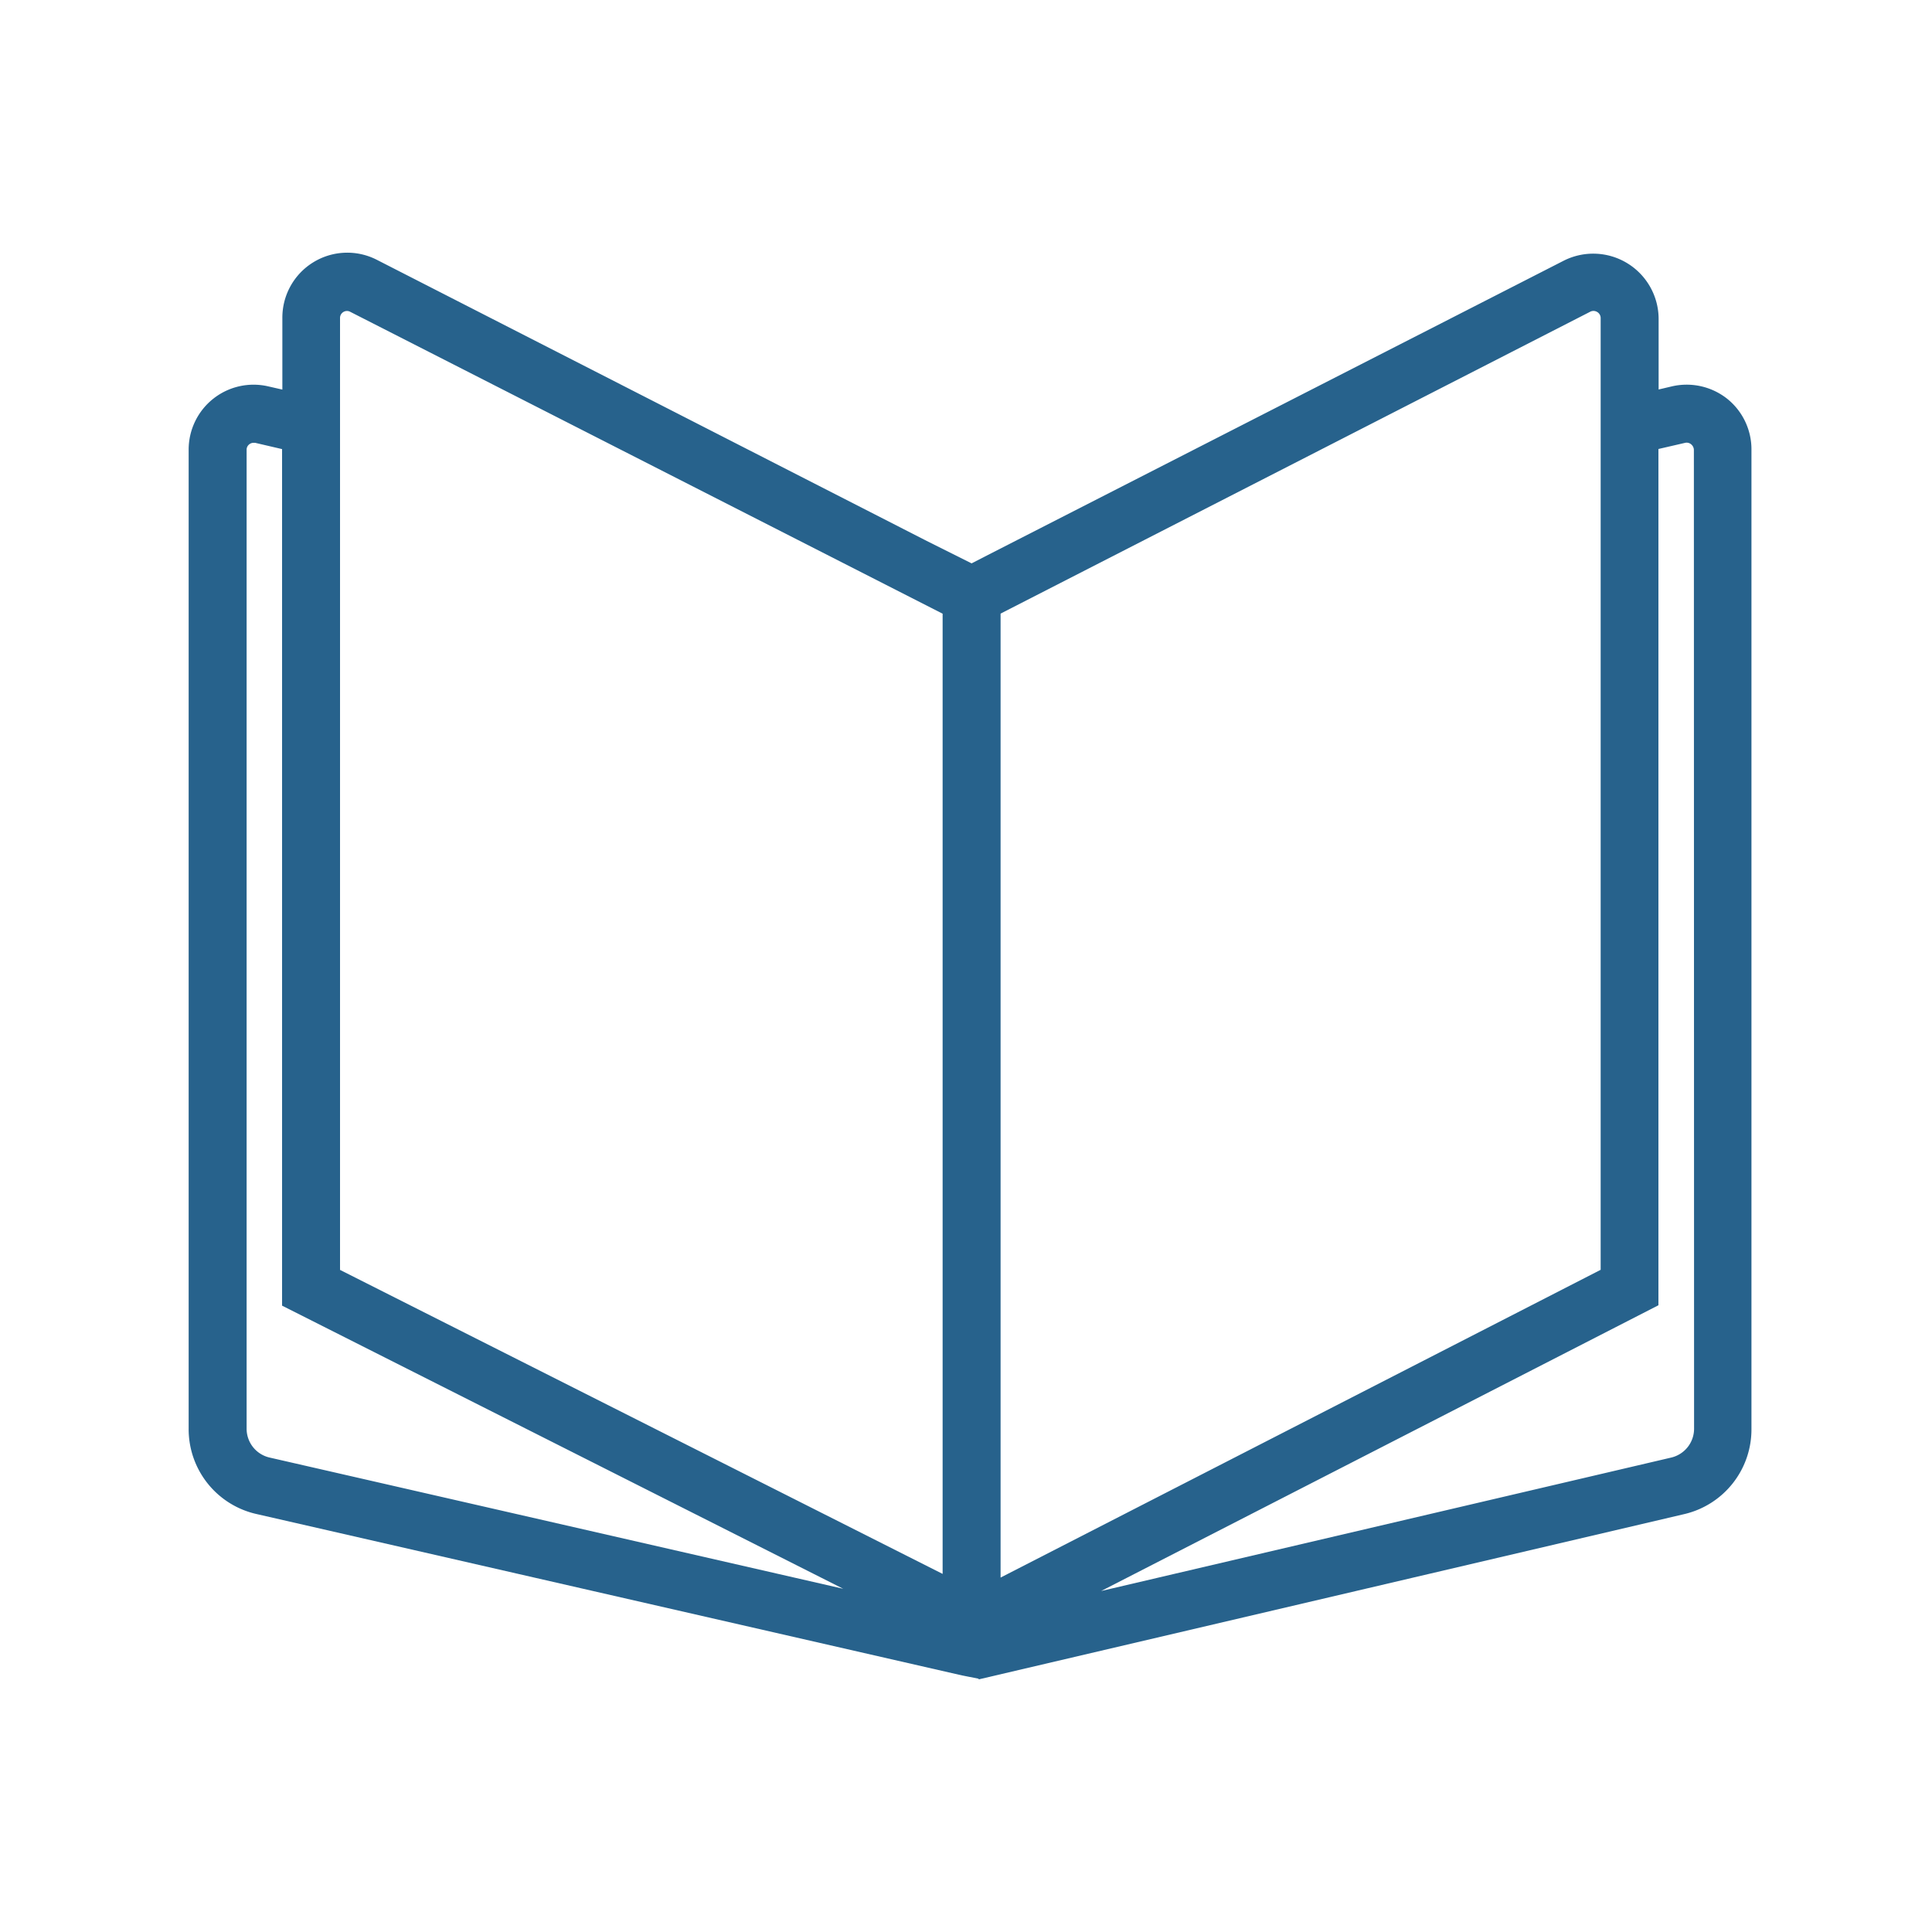
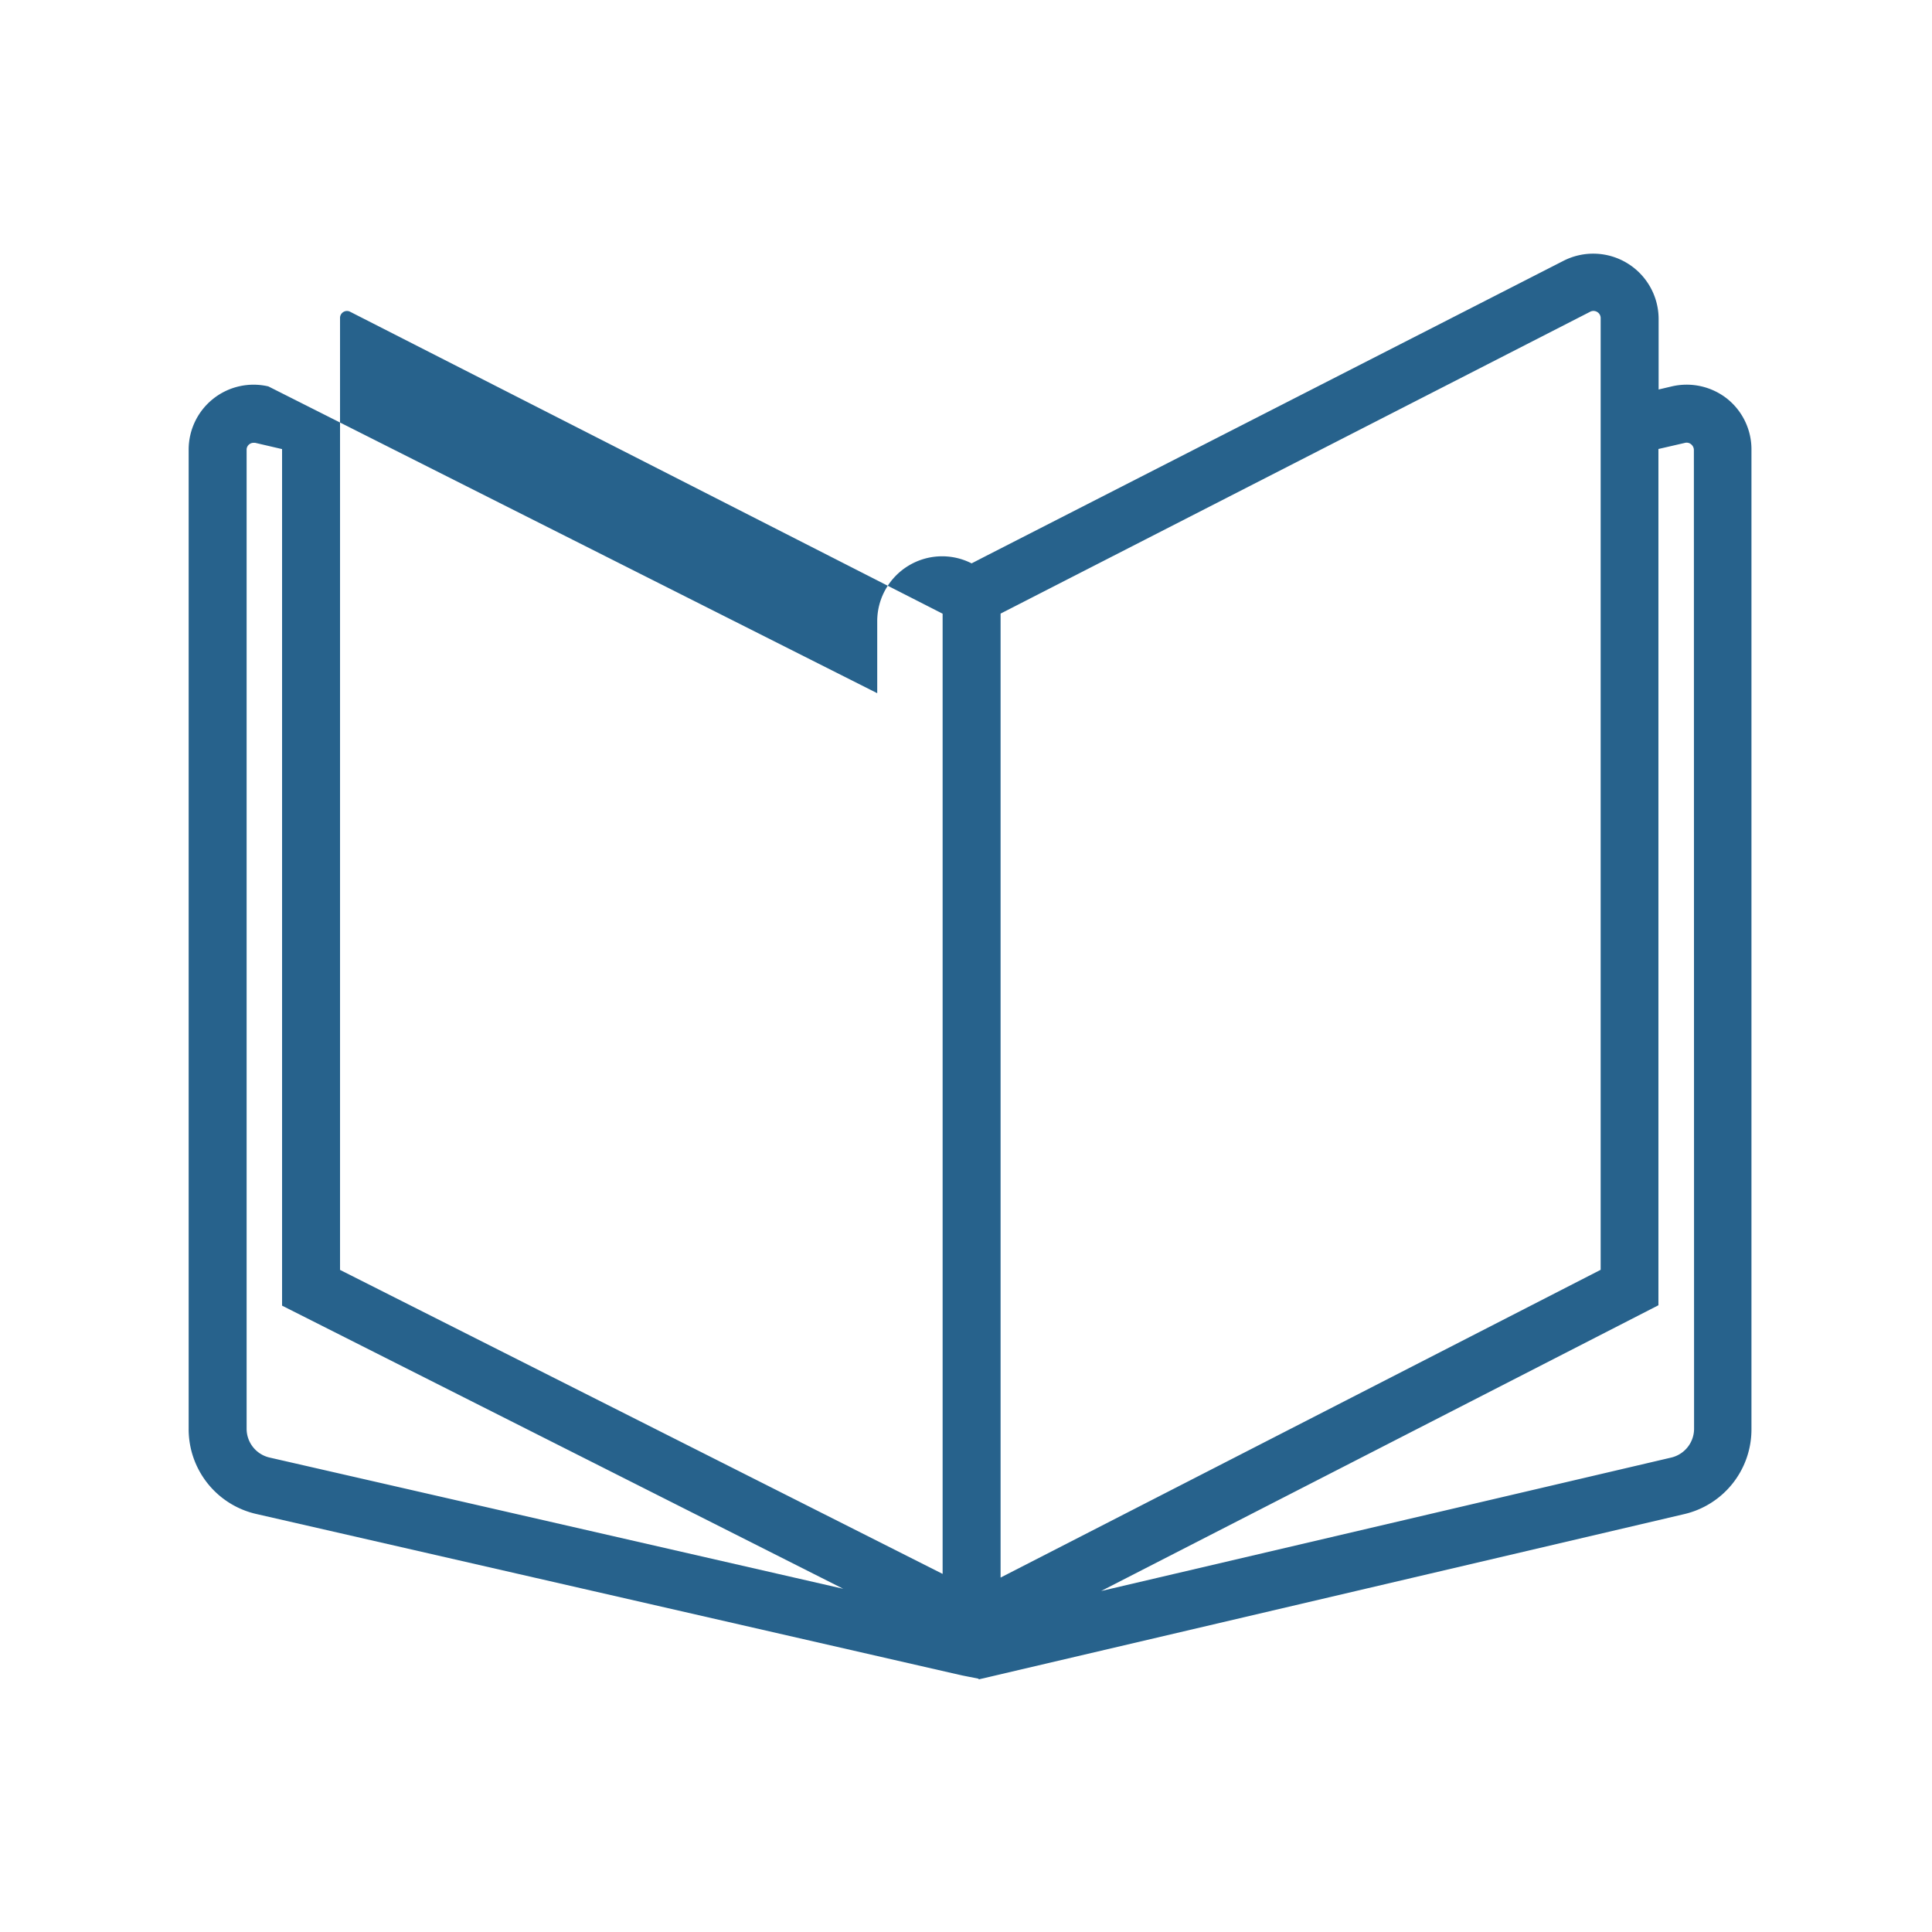
<svg xmlns="http://www.w3.org/2000/svg" id="Layer_1" data-name="Layer 1" viewBox="0 0 200 200" style=" fill: #27628c; ">
-   <path d="M178.81,41.29A6.76,6.76,0,0,0,173.06,40l-1.36.32V33a6.77,6.77,0,0,0-9.85-6L105.4,55.85l-3.11,1.59-1.71.88L95.94,56,39,26.89a6.72,6.72,0,0,0-9.77,6v7.44L27.78,40a6.72,6.72,0,0,0-8.25,6.55V147.88a9,9,0,0,0,7.06,8.86l73,16.7,1.72.34v.07l73-17.1a9,9,0,0,0,7-8.85V46.59A6.71,6.71,0,0,0,178.81,41.29Zm-14.23-9a.74.74,0,0,1,.75,0,.73.73,0,0,1,.37.66v98.5l-62.12,31.86V63.52Zm-129.38.6a.72.72,0,0,1,1-.64L97.58,63.53v99.4L35.2,131.46Zm-7.27,118a3.06,3.06,0,0,1-2.4-3V46.54A.69.69,0,0,1,25.8,46a.7.7,0,0,1,.44-.16l.17,0,2.79.65v88.67l58.09,29.31Zm147.44-3a3.07,3.07,0,0,1-2.38,3l-59,13.81,57.69-29.58V46.48l2.73-.63a.72.72,0,0,1,.65.14.77.77,0,0,1,.29.6Z" />
+   <path d="M178.81,41.29A6.76,6.76,0,0,0,173.06,40l-1.36.32V33a6.77,6.77,0,0,0-9.85-6L105.4,55.85l-3.11,1.59-1.71.88a6.72,6.72,0,0,0-9.77,6v7.44L27.78,40a6.72,6.72,0,0,0-8.25,6.55V147.88a9,9,0,0,0,7.06,8.86l73,16.7,1.72.34v.07l73-17.1a9,9,0,0,0,7-8.85V46.59A6.71,6.71,0,0,0,178.81,41.29Zm-14.23-9a.74.74,0,0,1,.75,0,.73.73,0,0,1,.37.66v98.5l-62.12,31.86V63.52Zm-129.38.6a.72.72,0,0,1,1-.64L97.58,63.53v99.4L35.2,131.46Zm-7.27,118a3.06,3.06,0,0,1-2.4-3V46.54A.69.69,0,0,1,25.8,46a.7.7,0,0,1,.44-.16l.17,0,2.79.65v88.67l58.09,29.31Zm147.44-3a3.07,3.07,0,0,1-2.38,3l-59,13.81,57.69-29.58V46.48l2.73-.63a.72.72,0,0,1,.65.14.77.77,0,0,1,.29.6Z" />
</svg>